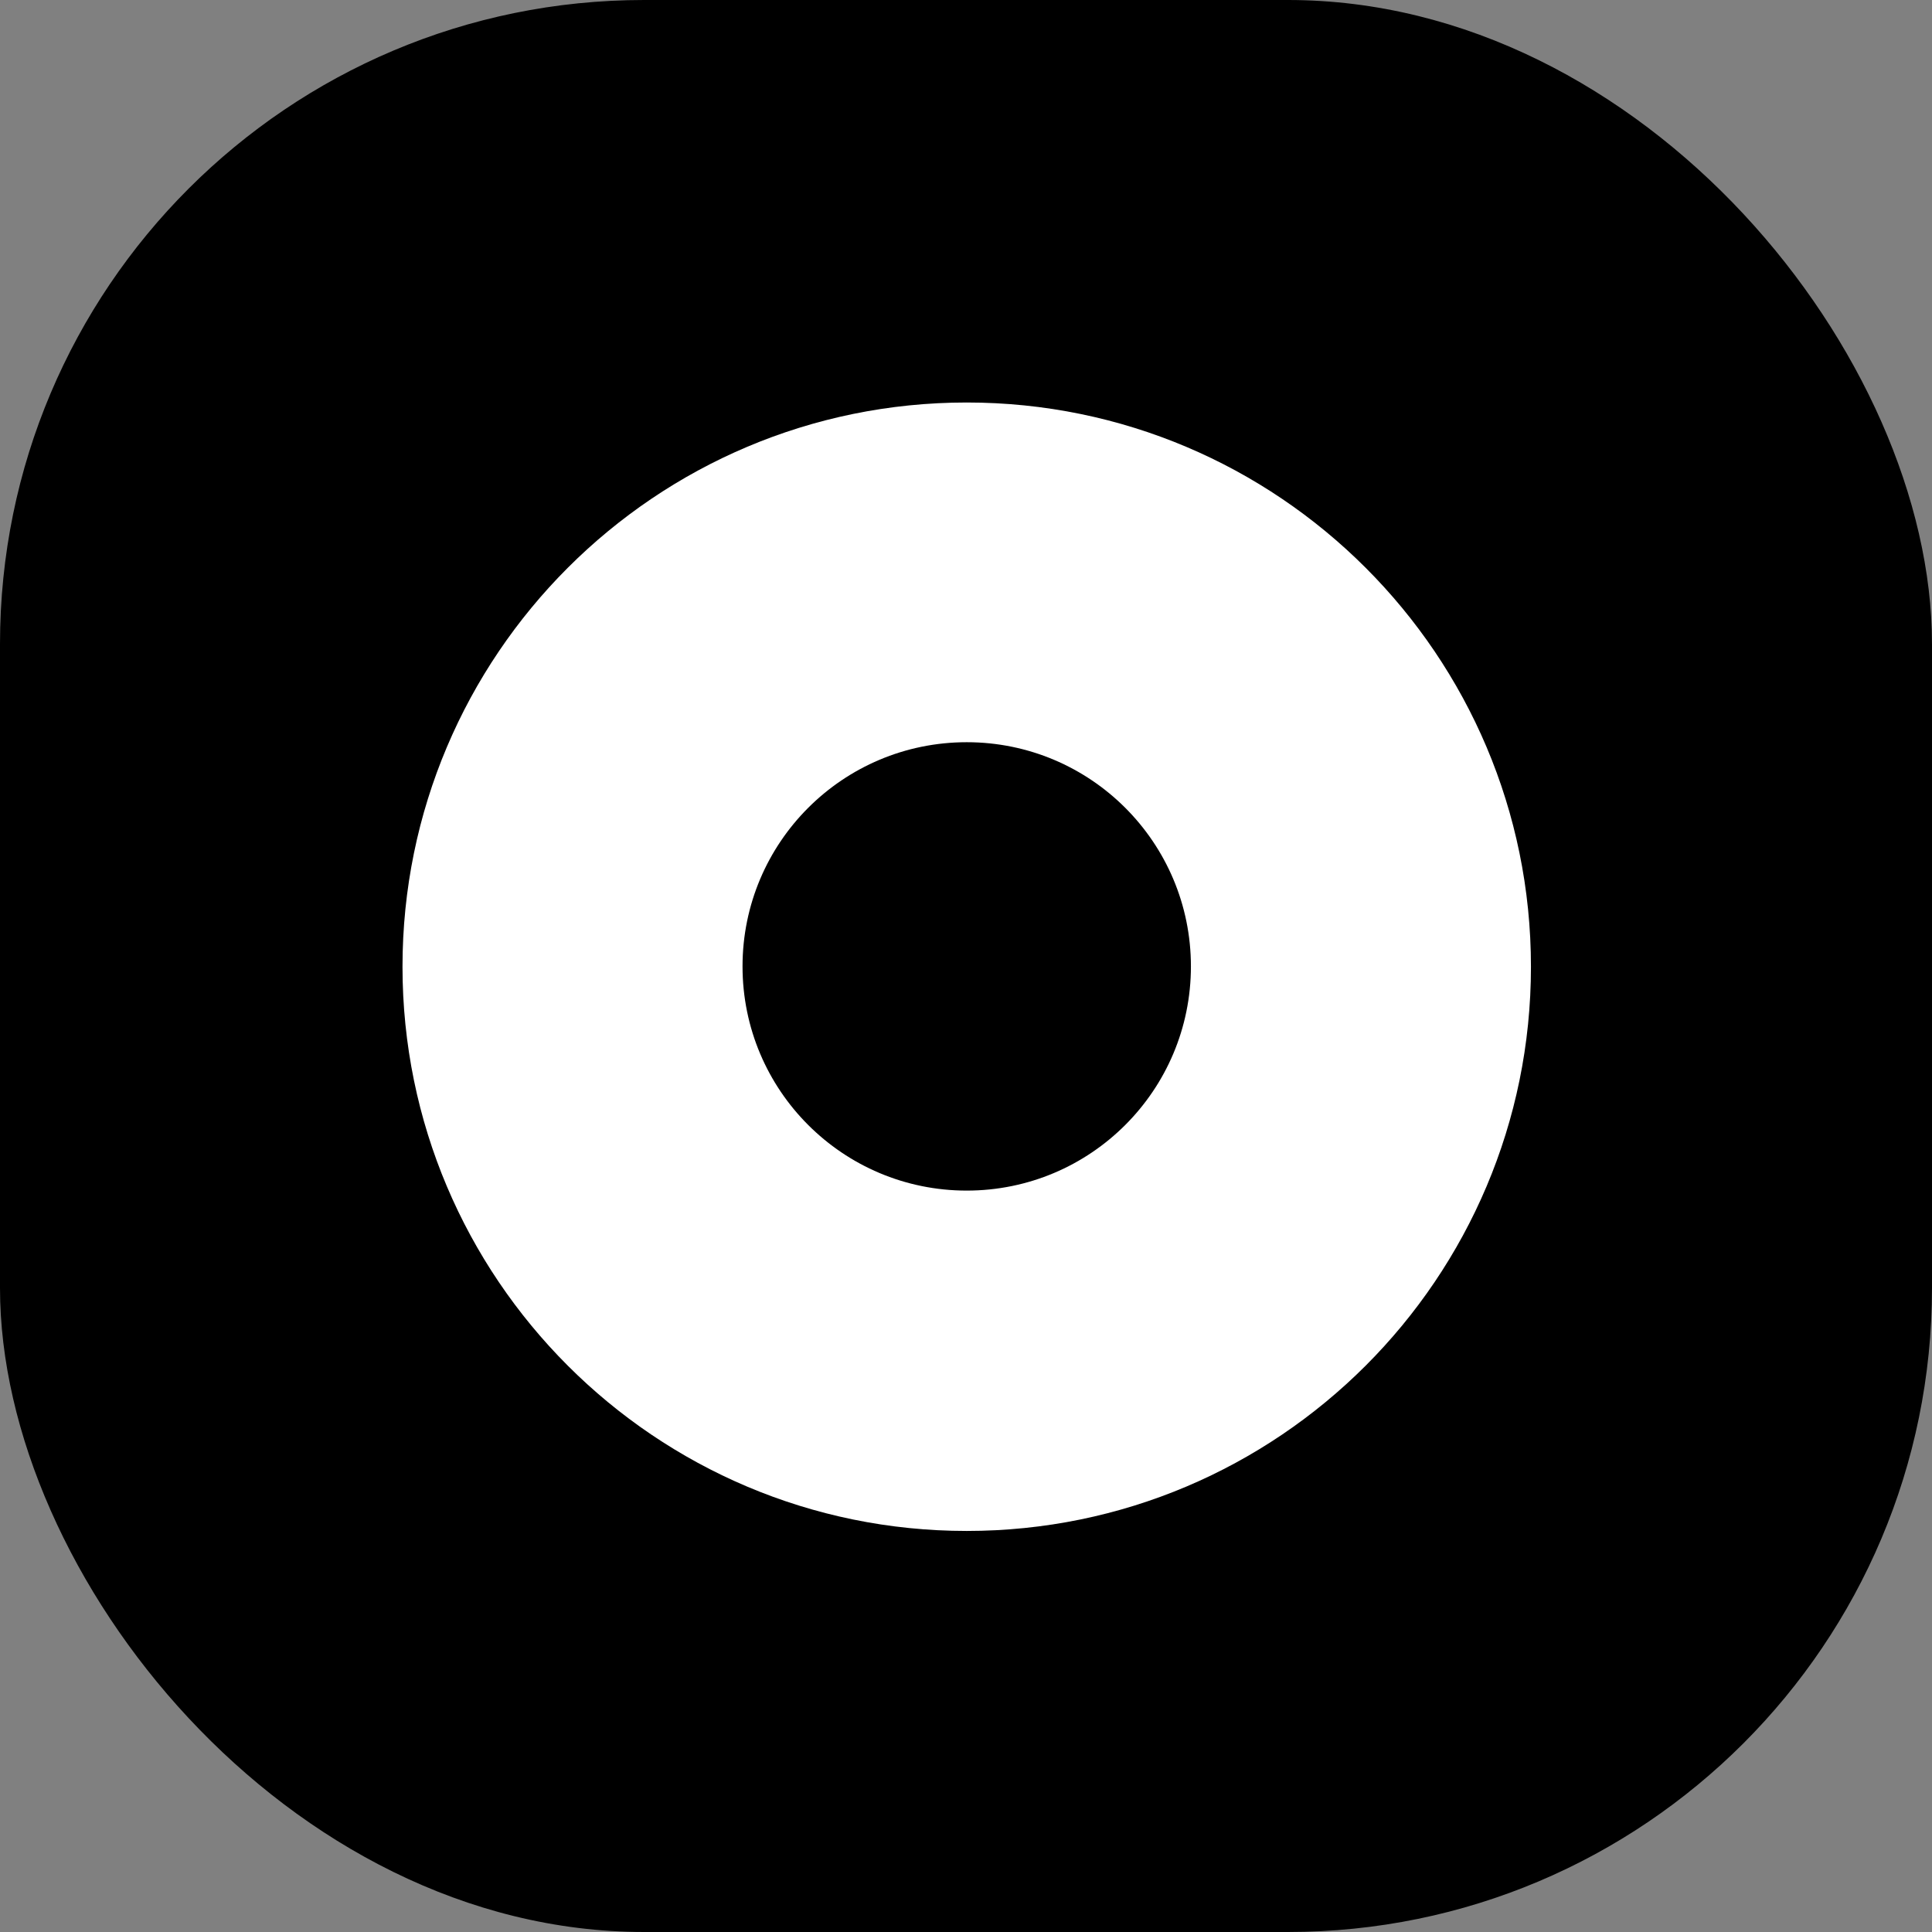
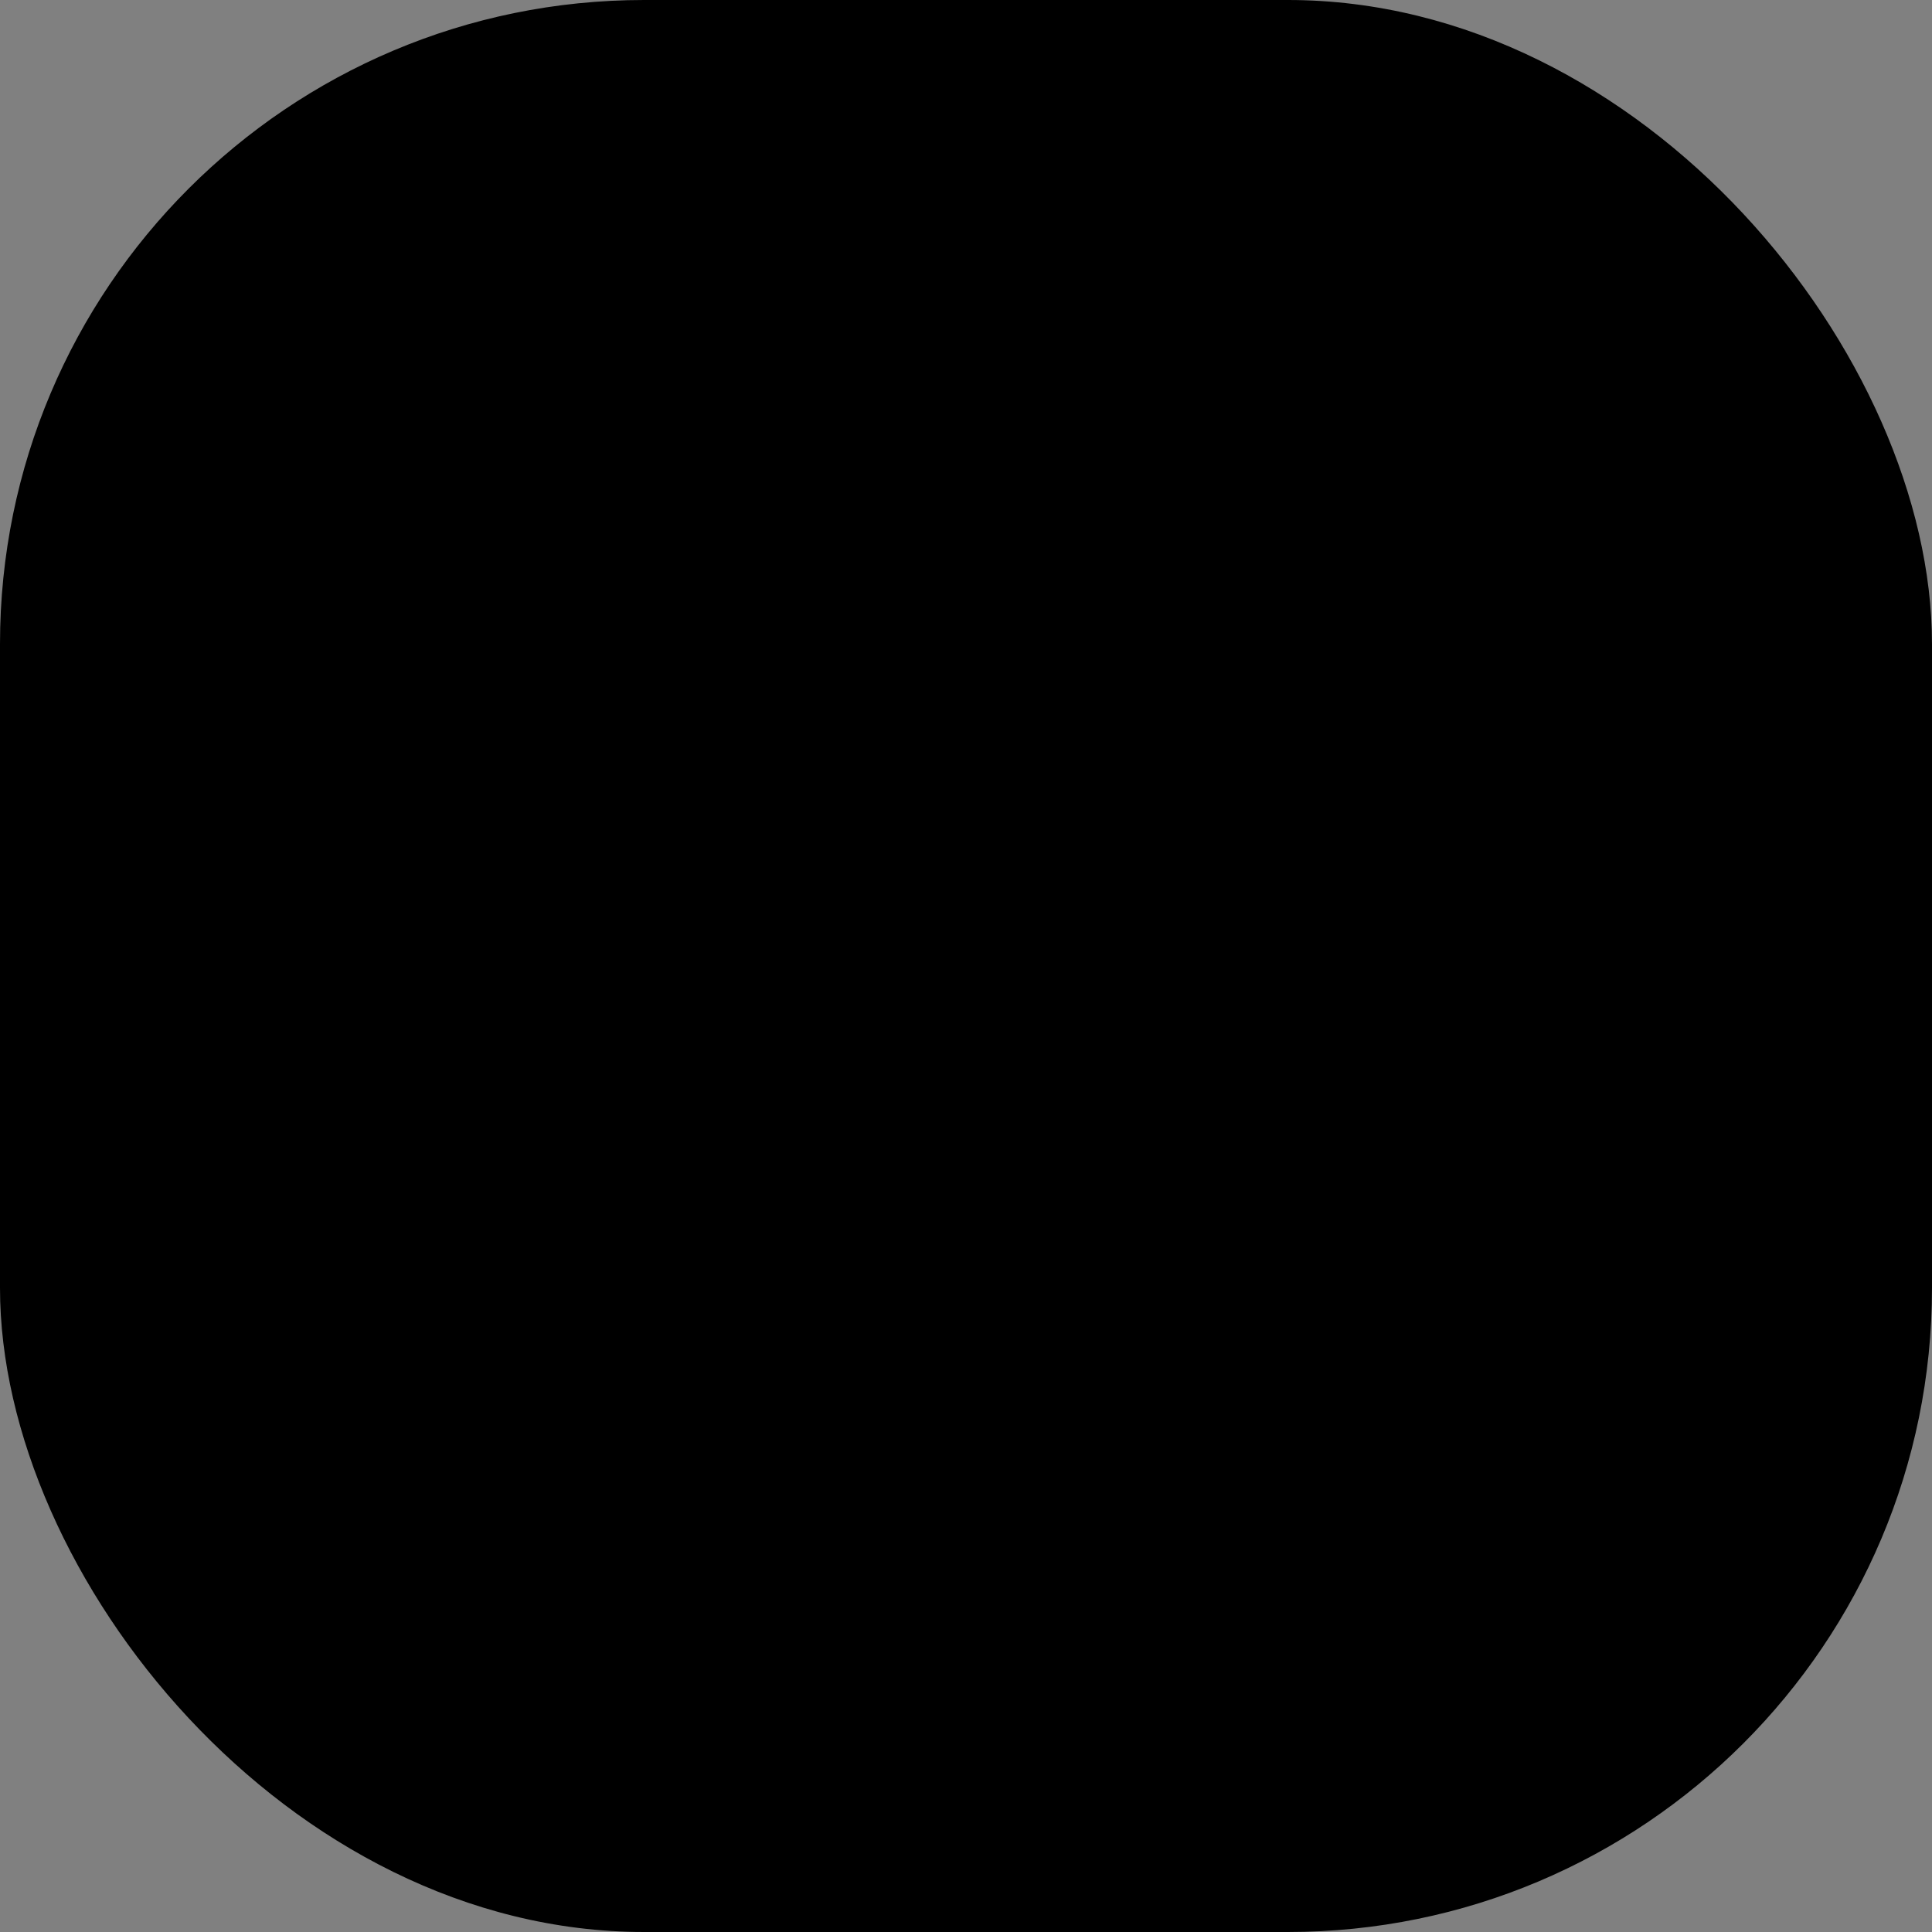
<svg xmlns="http://www.w3.org/2000/svg" viewBox="0 0 24 24" fill="none">
  <rect x="0" y="0" width="24" height="24" fill="#808080" stroke="none" />
  <rect width="24" height="24" rx="8" fill="black" />
-   <path d="M12.009 5C8.139 5 5 8.139 5 12.009C5 15.879 8.139 19.018 12.009 19.018C15.879 19.018 19.018 15.879 19.018 12.009C19.018 8.139 15.879 5 12.009 5ZM12.009 14.79C10.47 14.79 9.224 13.544 9.224 12.005C9.224 10.466 10.47 9.22 12.009 9.22C13.548 9.22 14.794 10.466 14.794 12.005C14.794 13.544 13.548 14.79 12.009 14.79Z" fill="white" />
</svg>